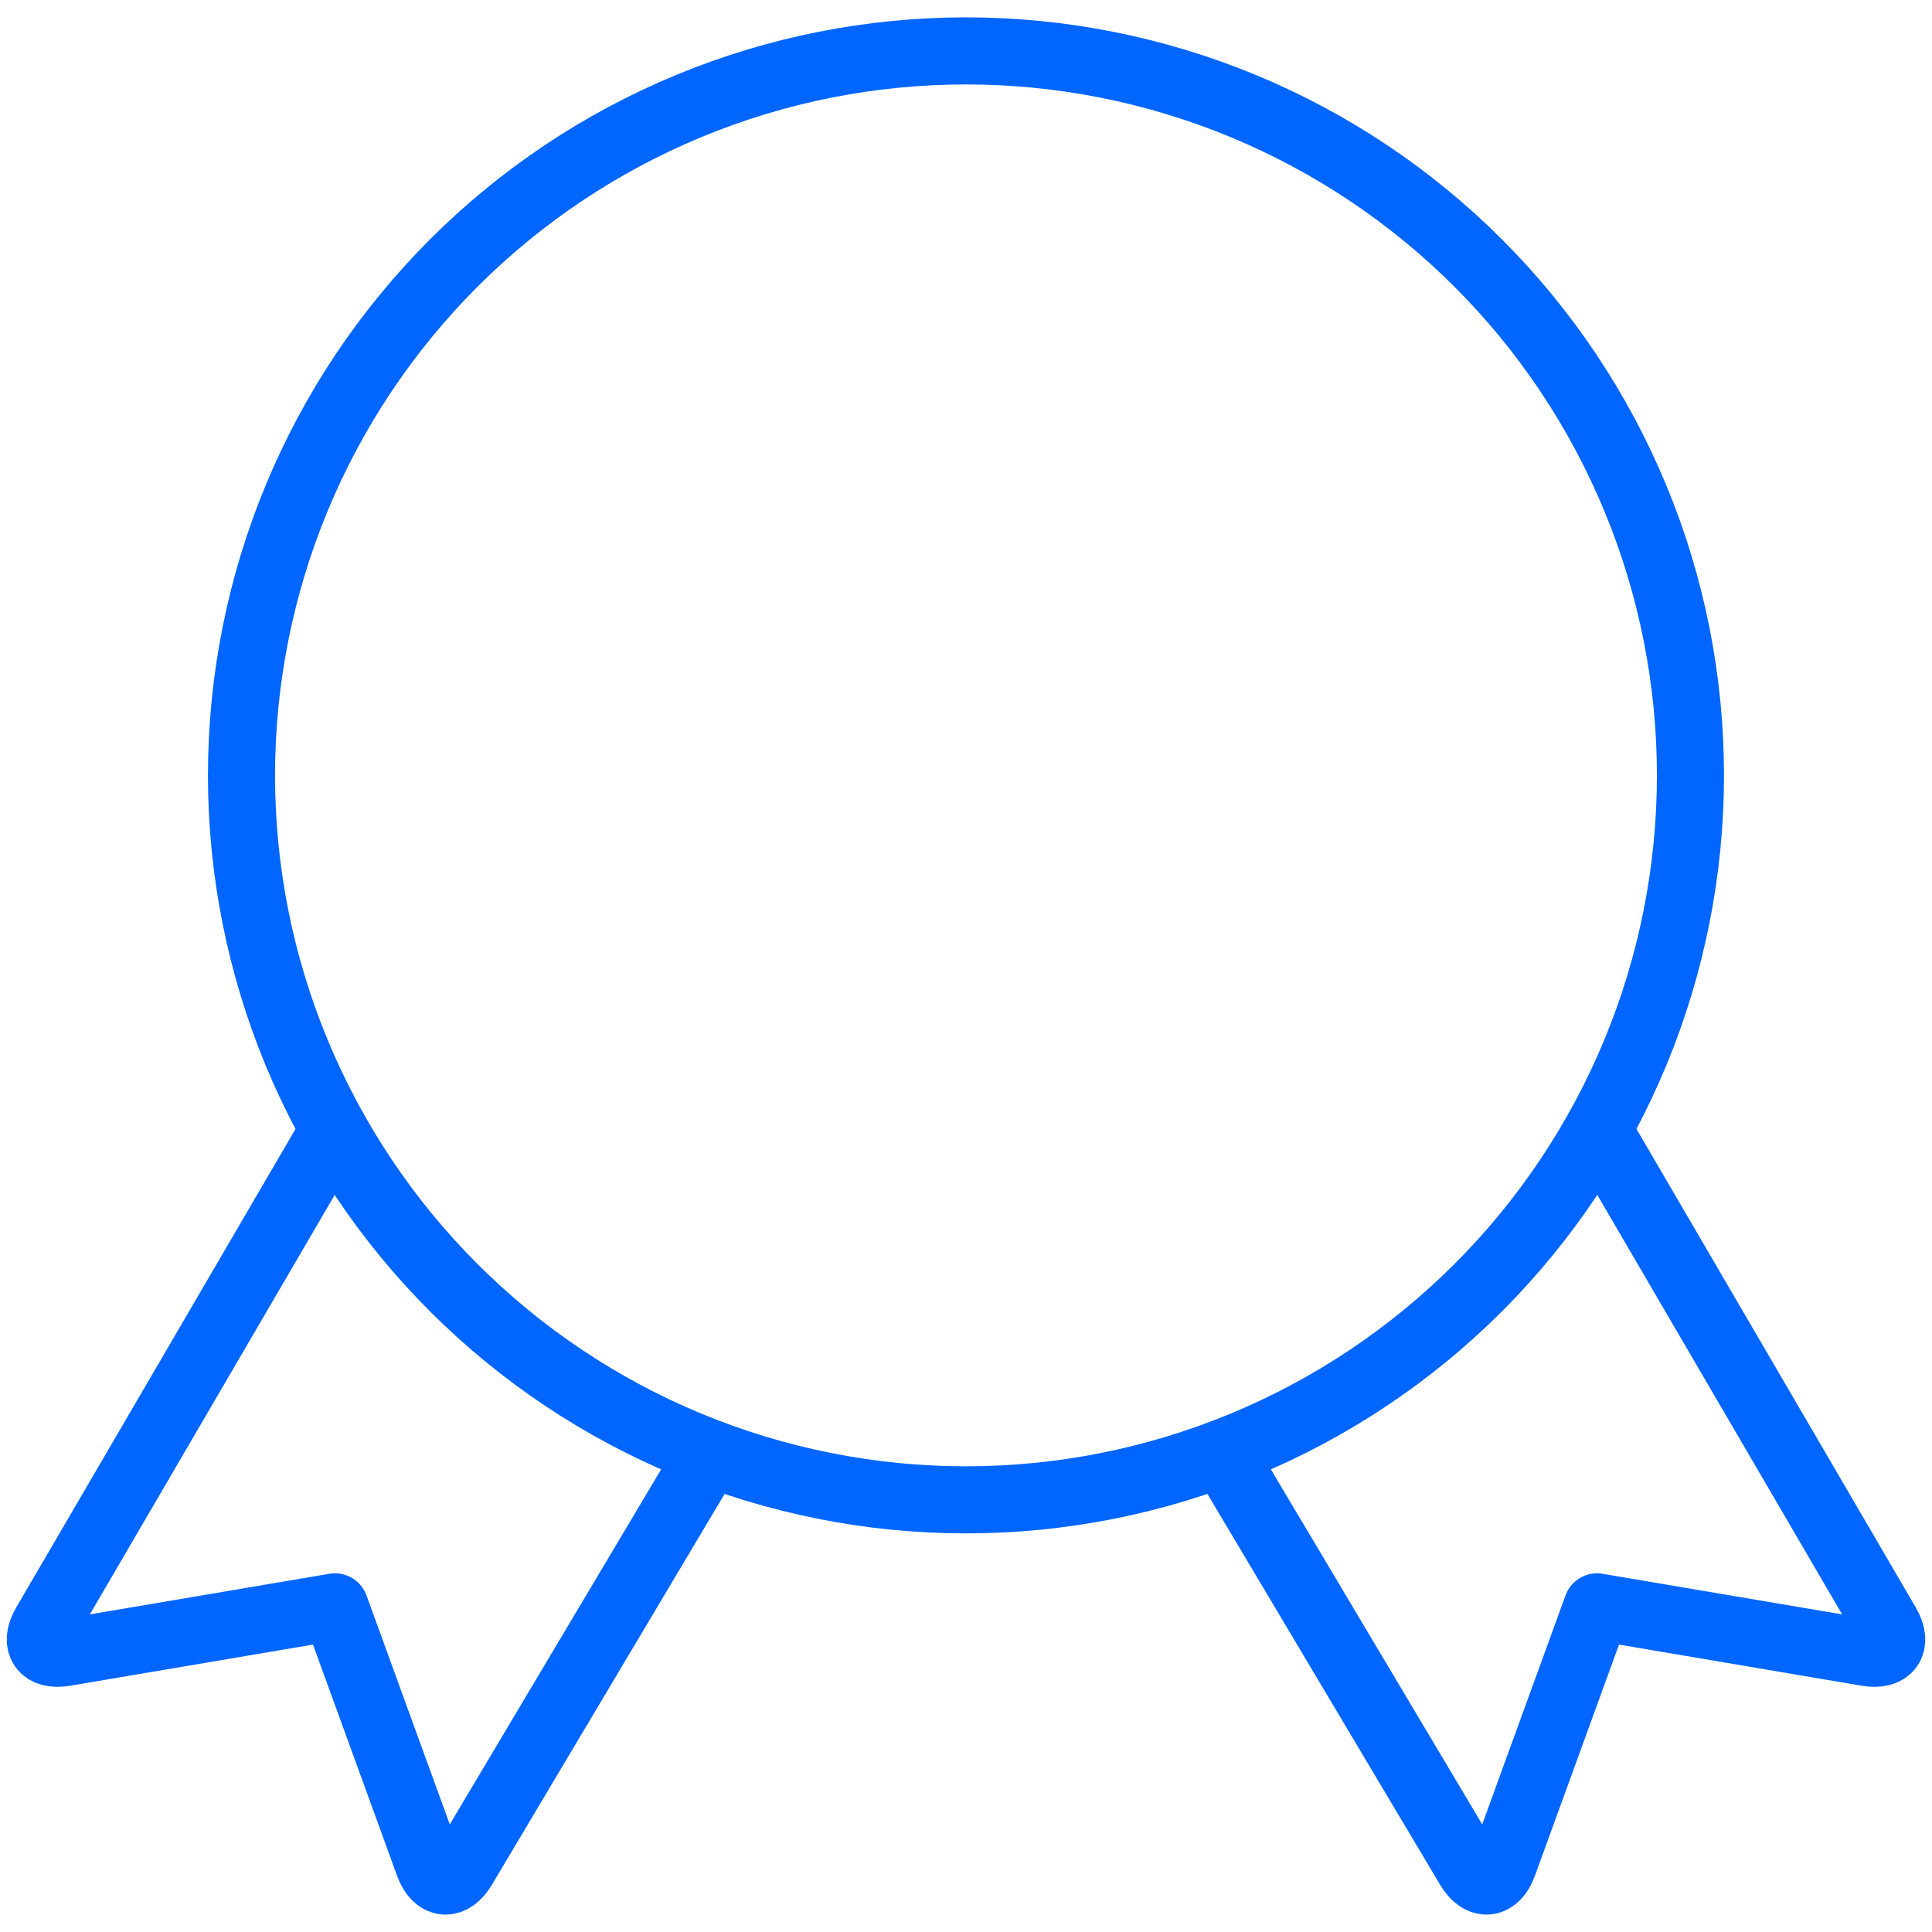
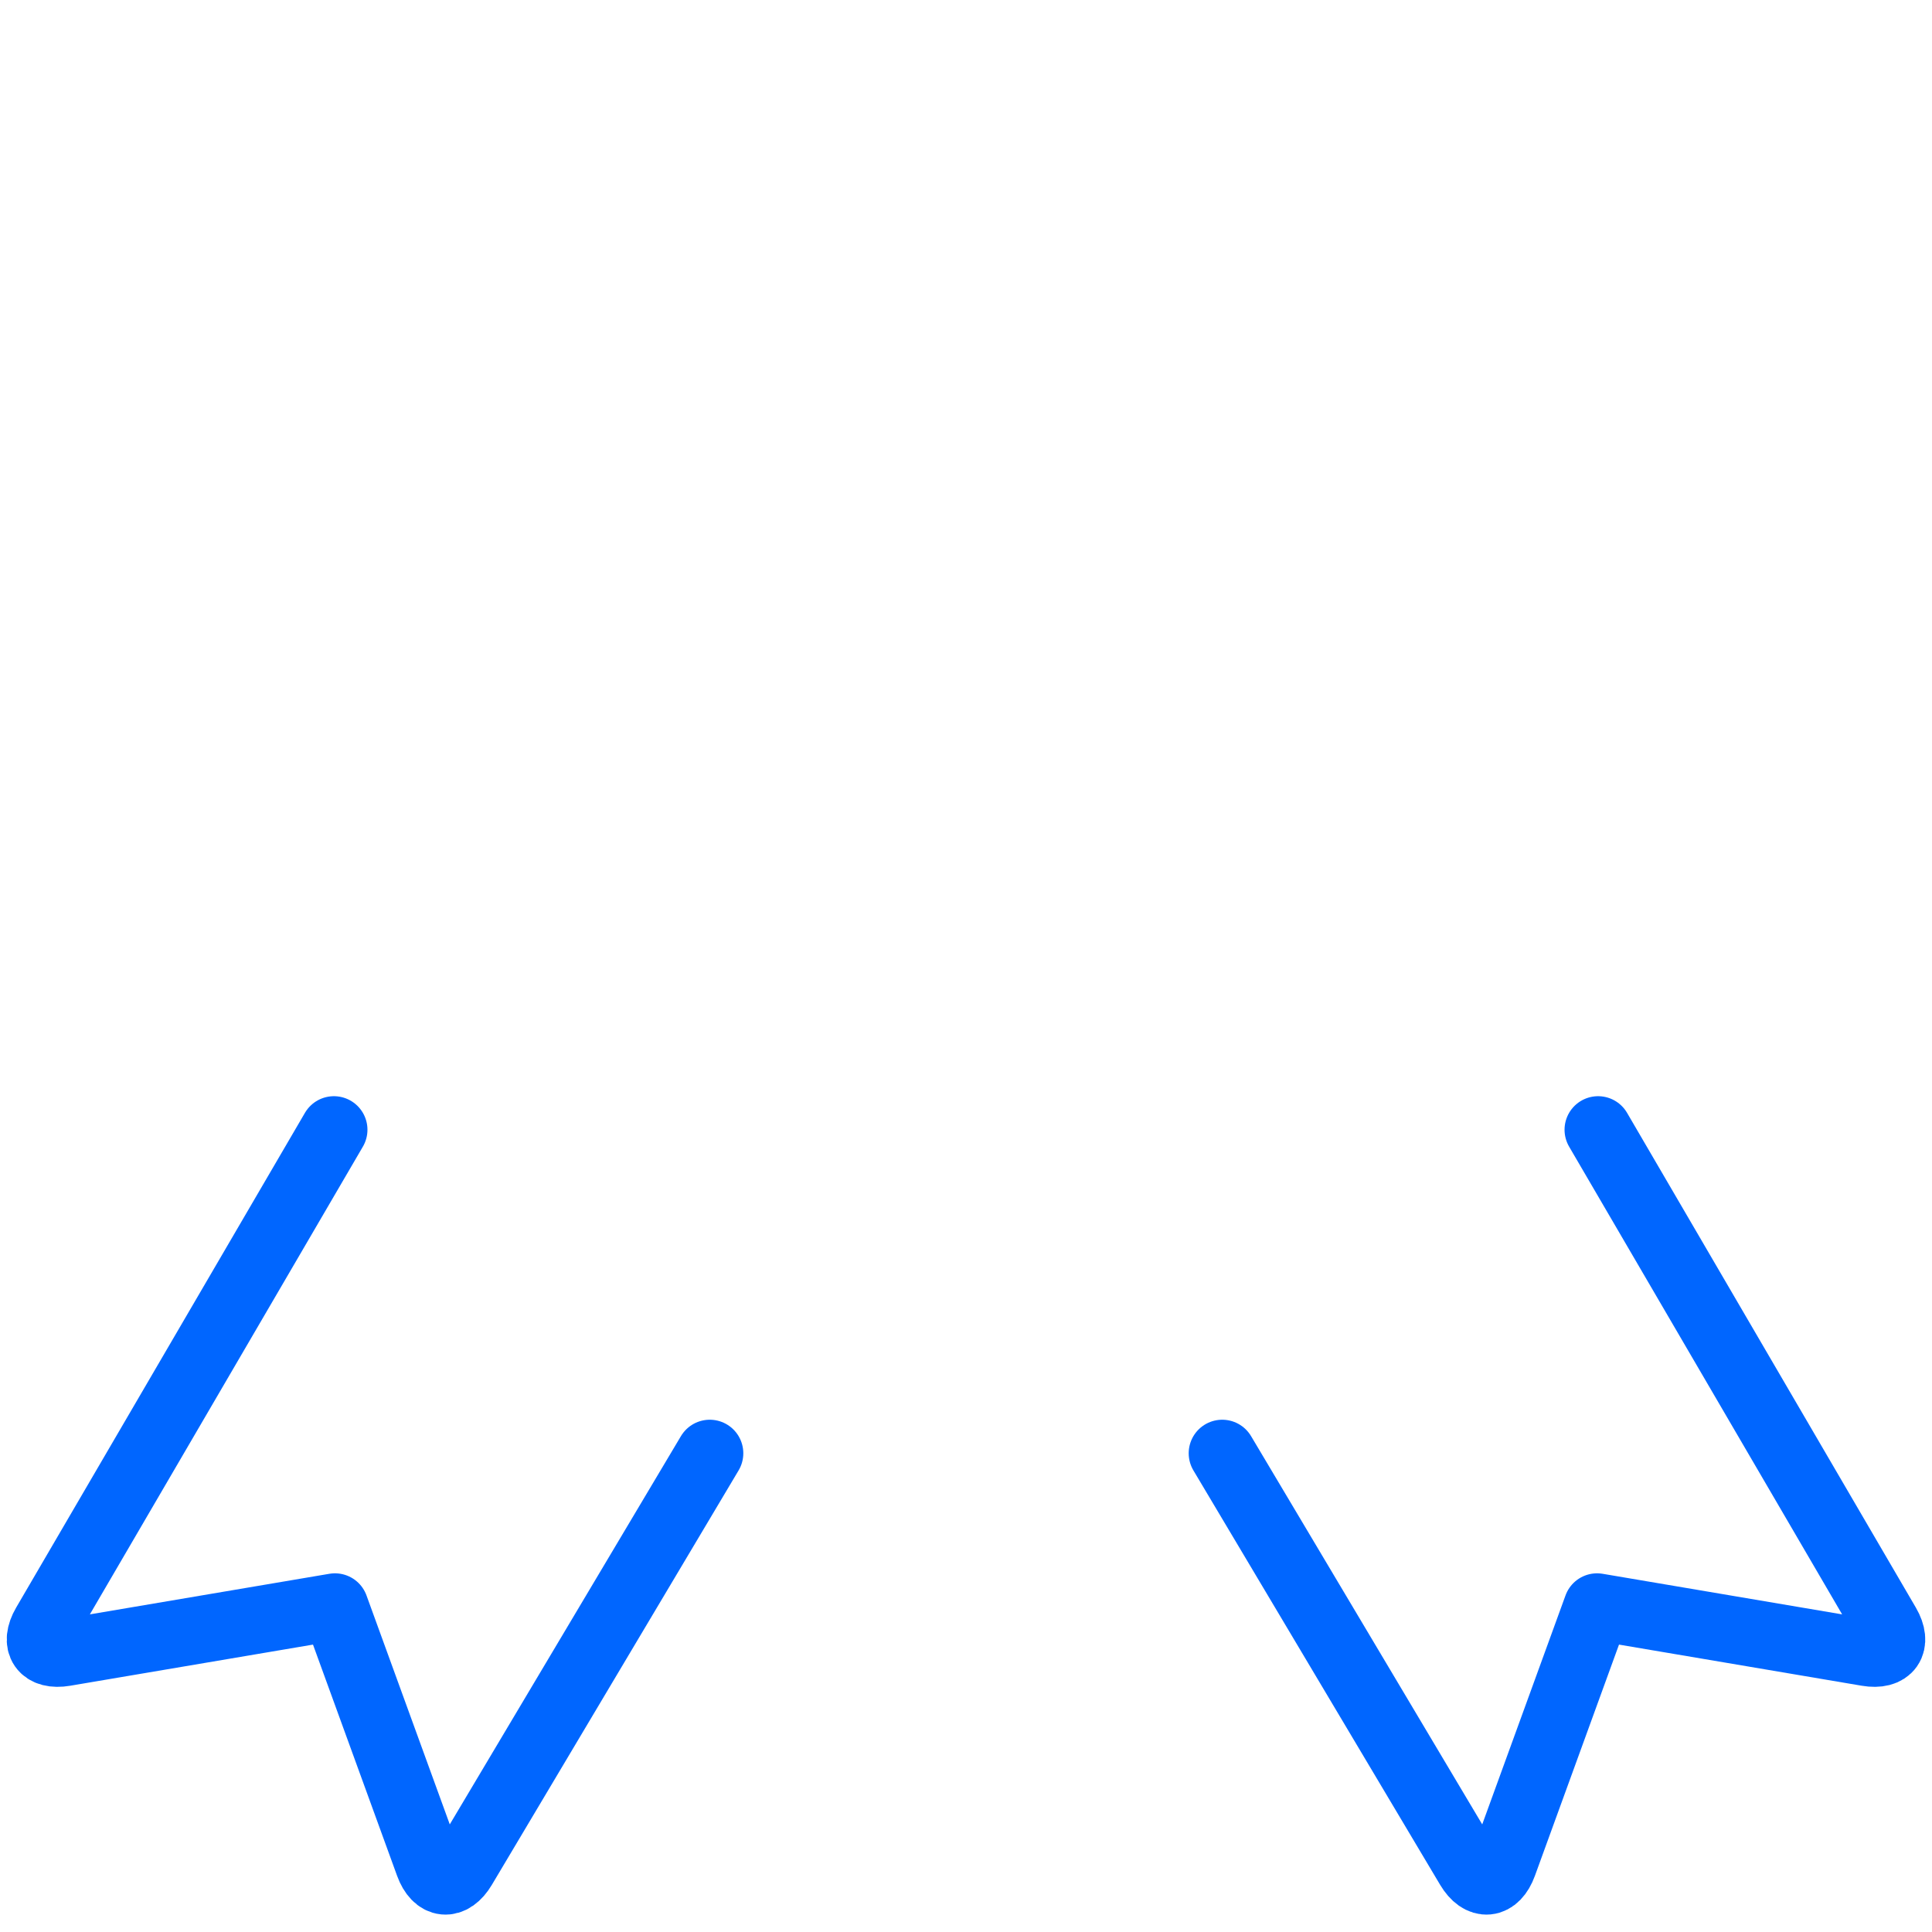
<svg xmlns="http://www.w3.org/2000/svg" fill="none" height="72" viewBox="0 0 72 72" width="72">
  <g stroke="#06f" stroke-linecap="round" stroke-linejoin="round" stroke-width="2.5">
    <path d="m12.444 42.102-10.764 18.441c-.414.714-.084 1.185.729 1.047l10.074-1.707 3.492 9.6c.282.774.858.831 1.281.12l9.195-15.444" />
    <path d="m59.556 42.102 10.764 18.441c.414.714.084 1.185-.729 1.047l-10.074-1.707-3.492 9.6c-.282.774-.858.831-1.281.12l-9.195-15.444" />
-     <path d="m9 28.896c0 3.546.698 7.057 2.055 10.332 1.357 3.276 3.346 6.252 5.853 8.759s5.484 4.496 8.759 5.853c3.276 1.357 6.787 2.055 10.332 2.055s7.057-.698 10.332-2.055c3.276-1.357 6.252-3.346 8.759-5.853s4.496-5.484 5.853-8.759c1.357-3.276 2.055-6.787 2.055-10.332s-.698-7.057-2.055-10.332c-1.357-3.276-3.346-6.252-5.853-8.759-2.507-2.507-5.484-4.496-8.759-5.853-3.276-1.357-6.787-2.055-10.332-2.055s-7.057.698-10.332 2.055c-3.276 1.357-6.252 3.346-8.759 5.853-2.507 2.507-4.496 5.484-5.853 8.759-1.357 3.276-2.055 6.787-2.055 10.332z" />
  </g>
</svg>